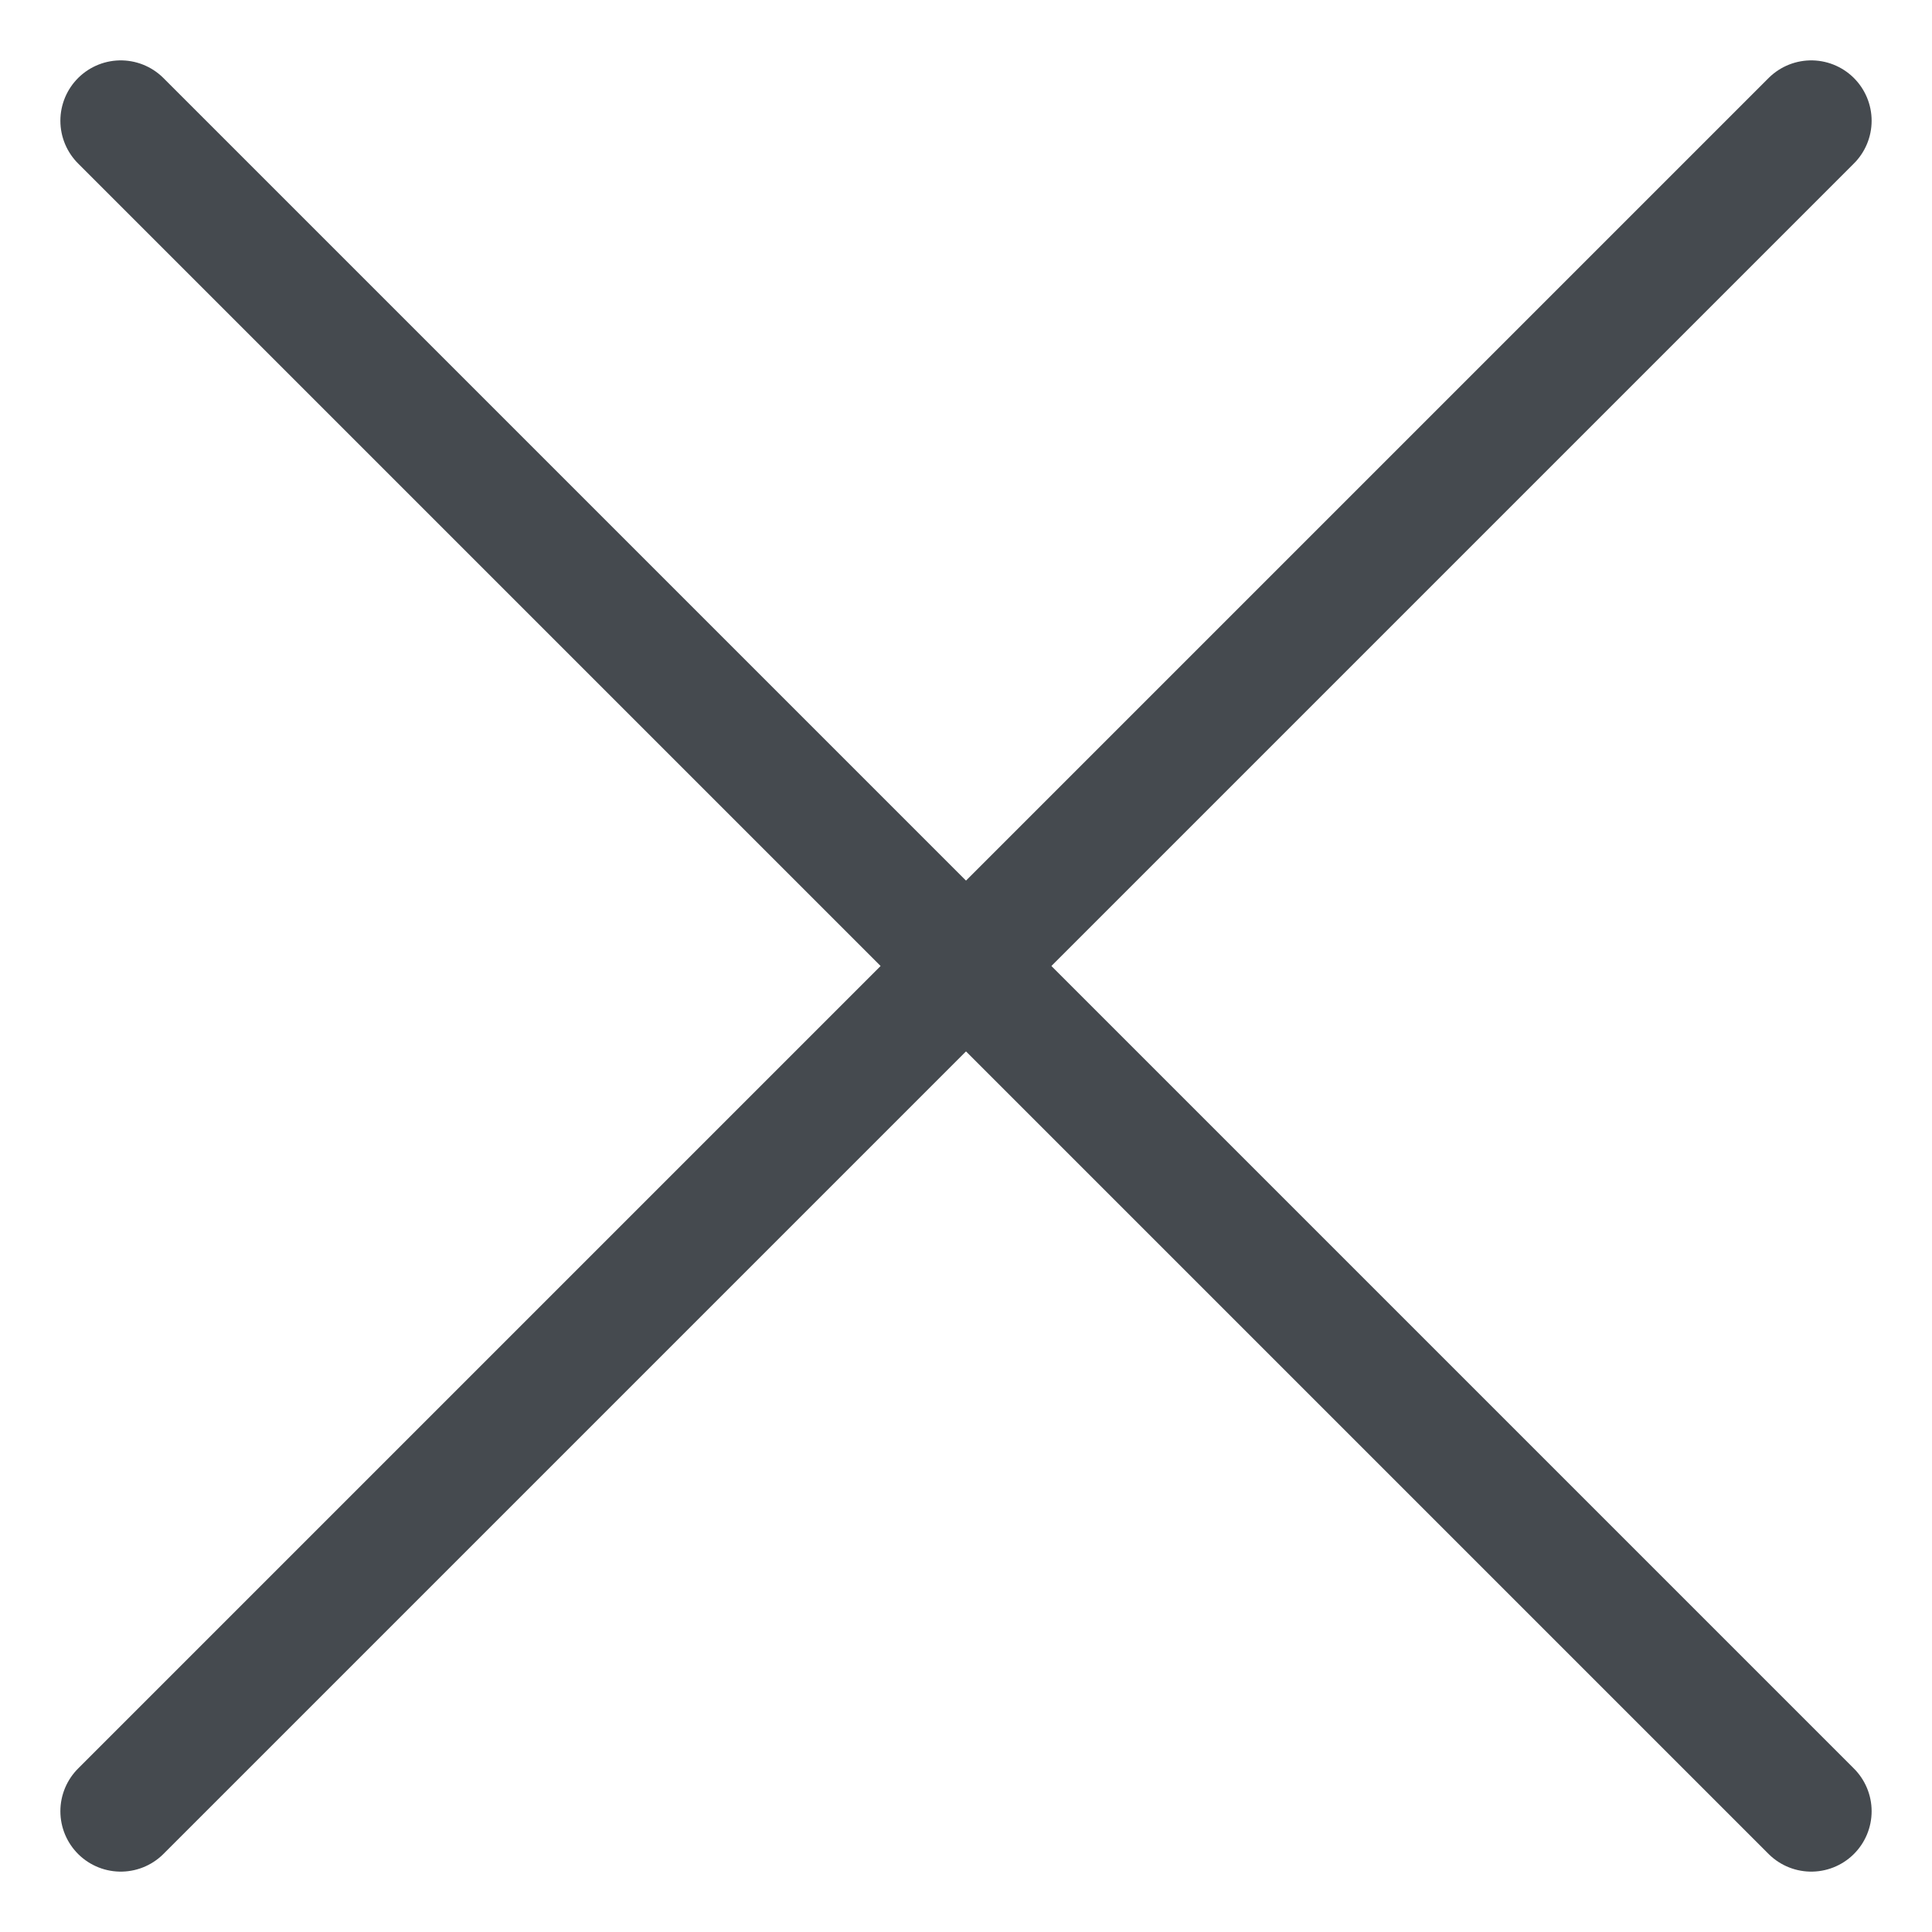
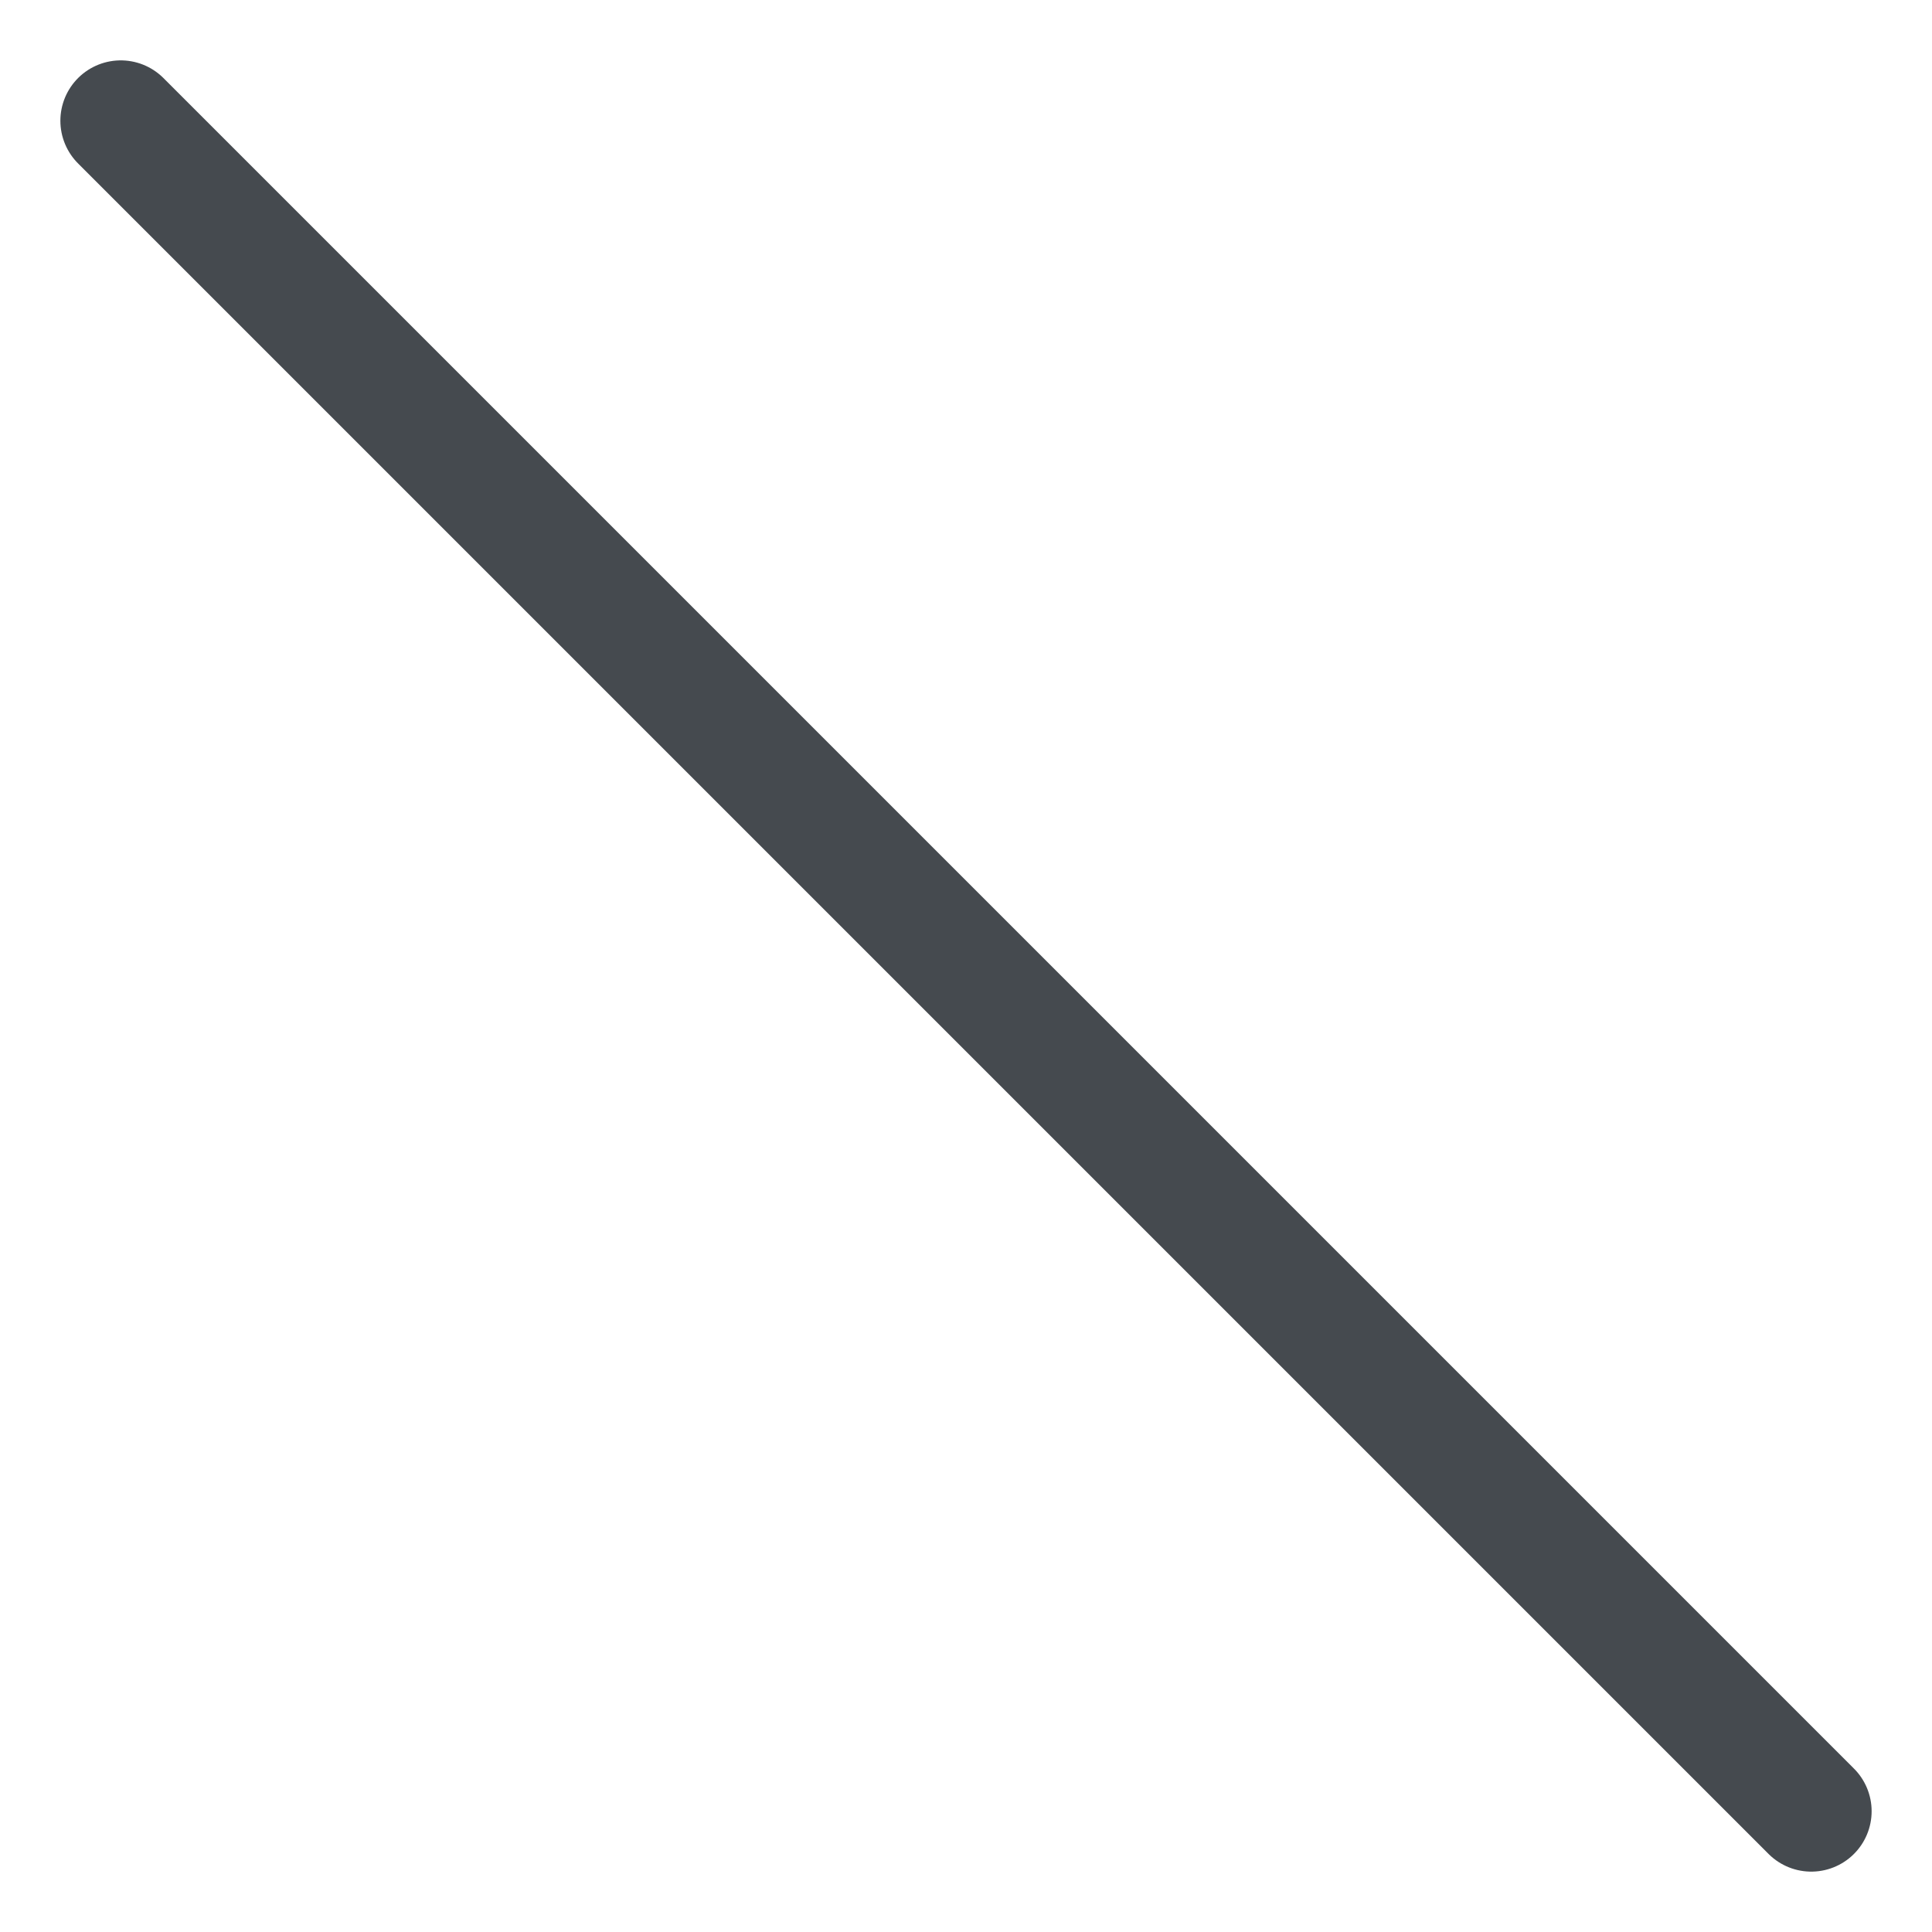
<svg xmlns="http://www.w3.org/2000/svg" width="16" height="16" viewBox="0 0 16 16" fill="none">
-   <path d="M15 1L1 15" stroke="#454A4F" stroke-linecap="round" stroke-linejoin="round" />
  <path d="M1 1L15 15" stroke="#454A4F" stroke-linecap="round" stroke-linejoin="round" />
</svg>